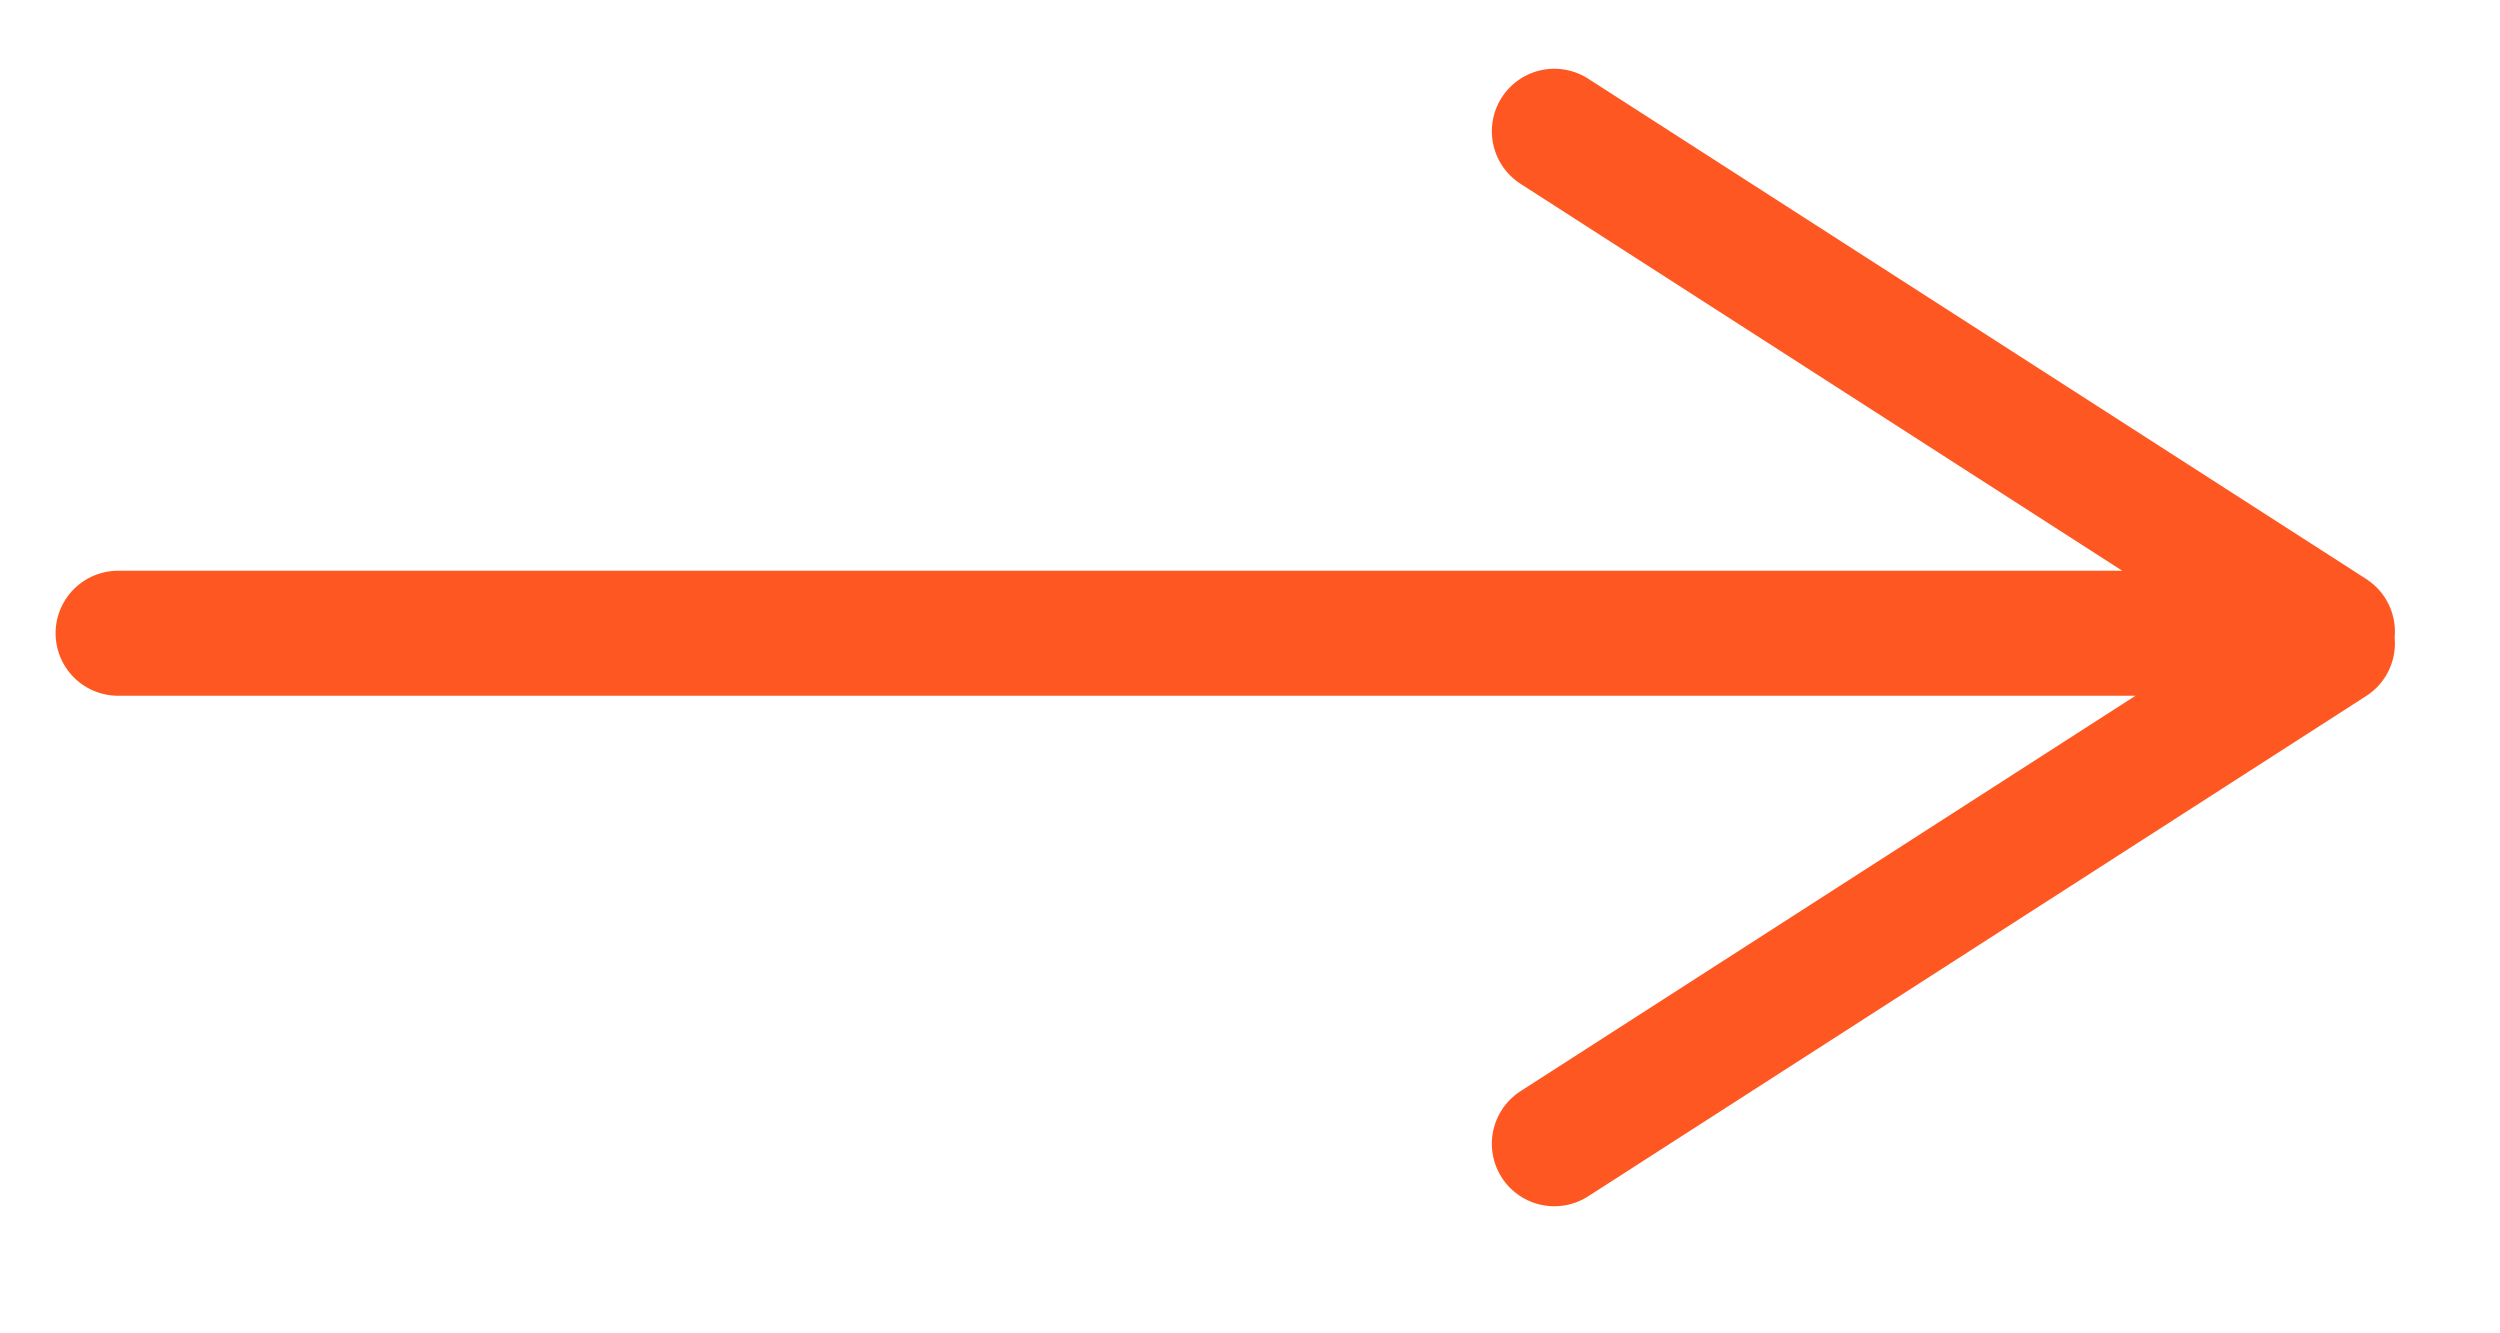
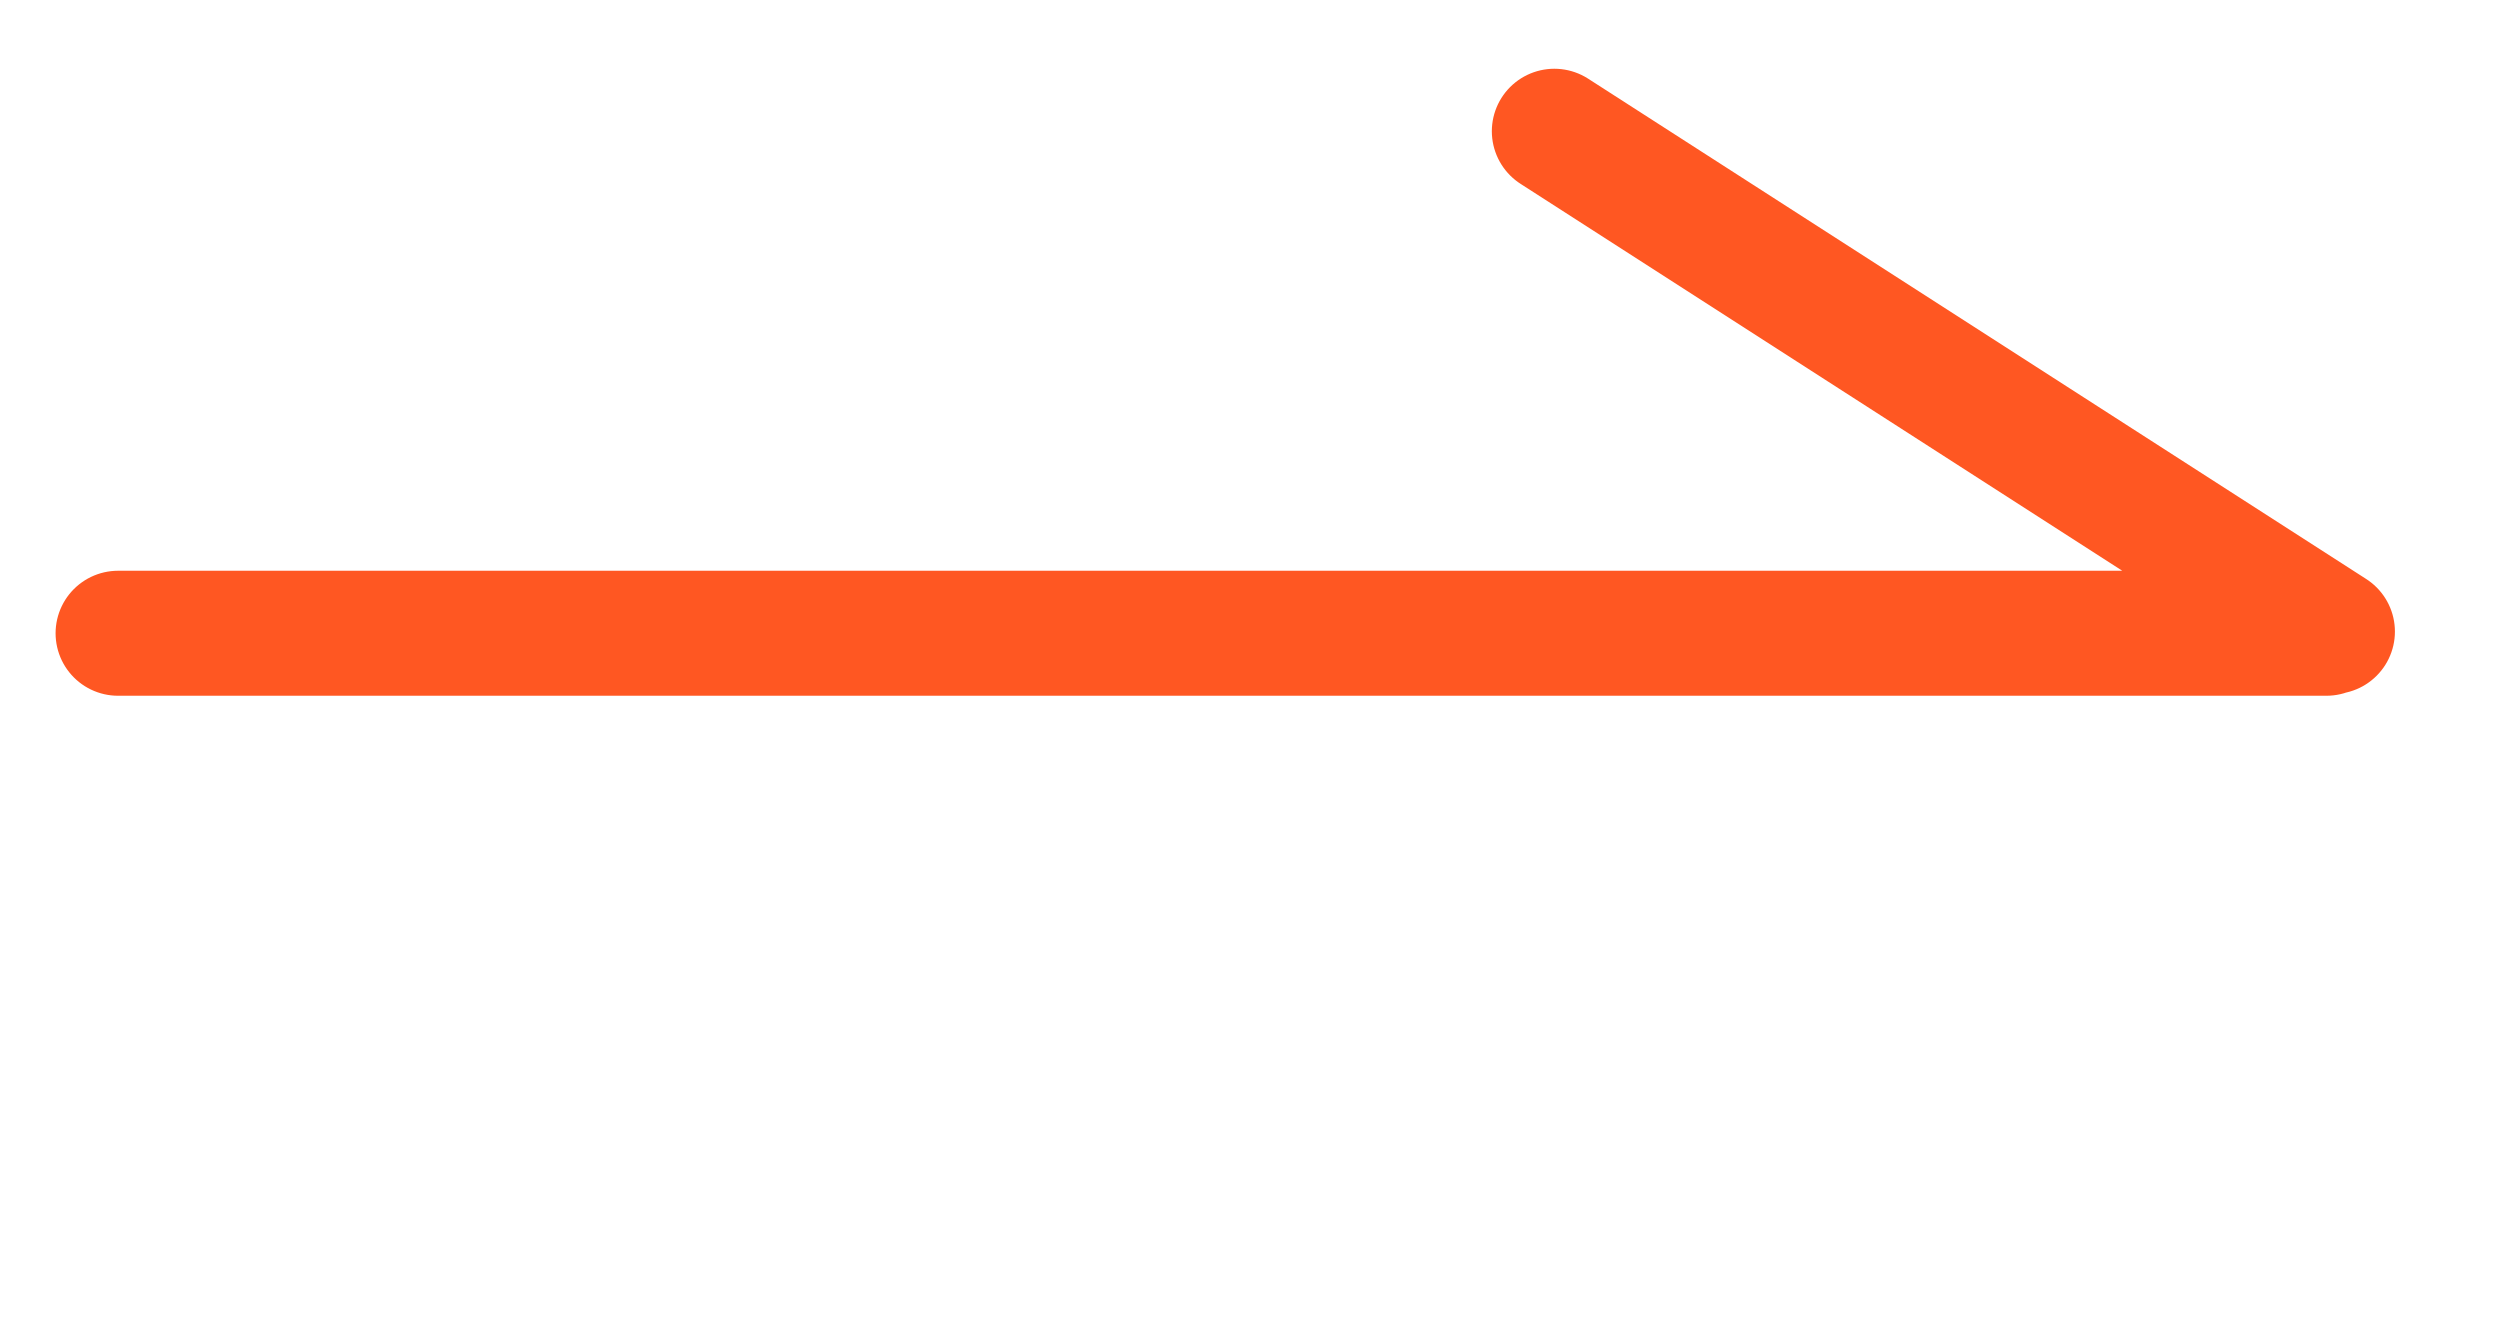
<svg xmlns="http://www.w3.org/2000/svg" width="30" height="16" fill="none">
-   <path stroke="#FF5722" stroke-linecap="round" stroke-width="1.5" d="M1.417 7.599h26.5M18.652 1.575l9.337 6.004M18.652 13.725l9.337-6.004" />
+   <path stroke="#FF5722" stroke-linecap="round" stroke-width="1.5" d="M1.417 7.599h26.5M18.652 1.575l9.337 6.004M18.652 13.725" />
</svg>